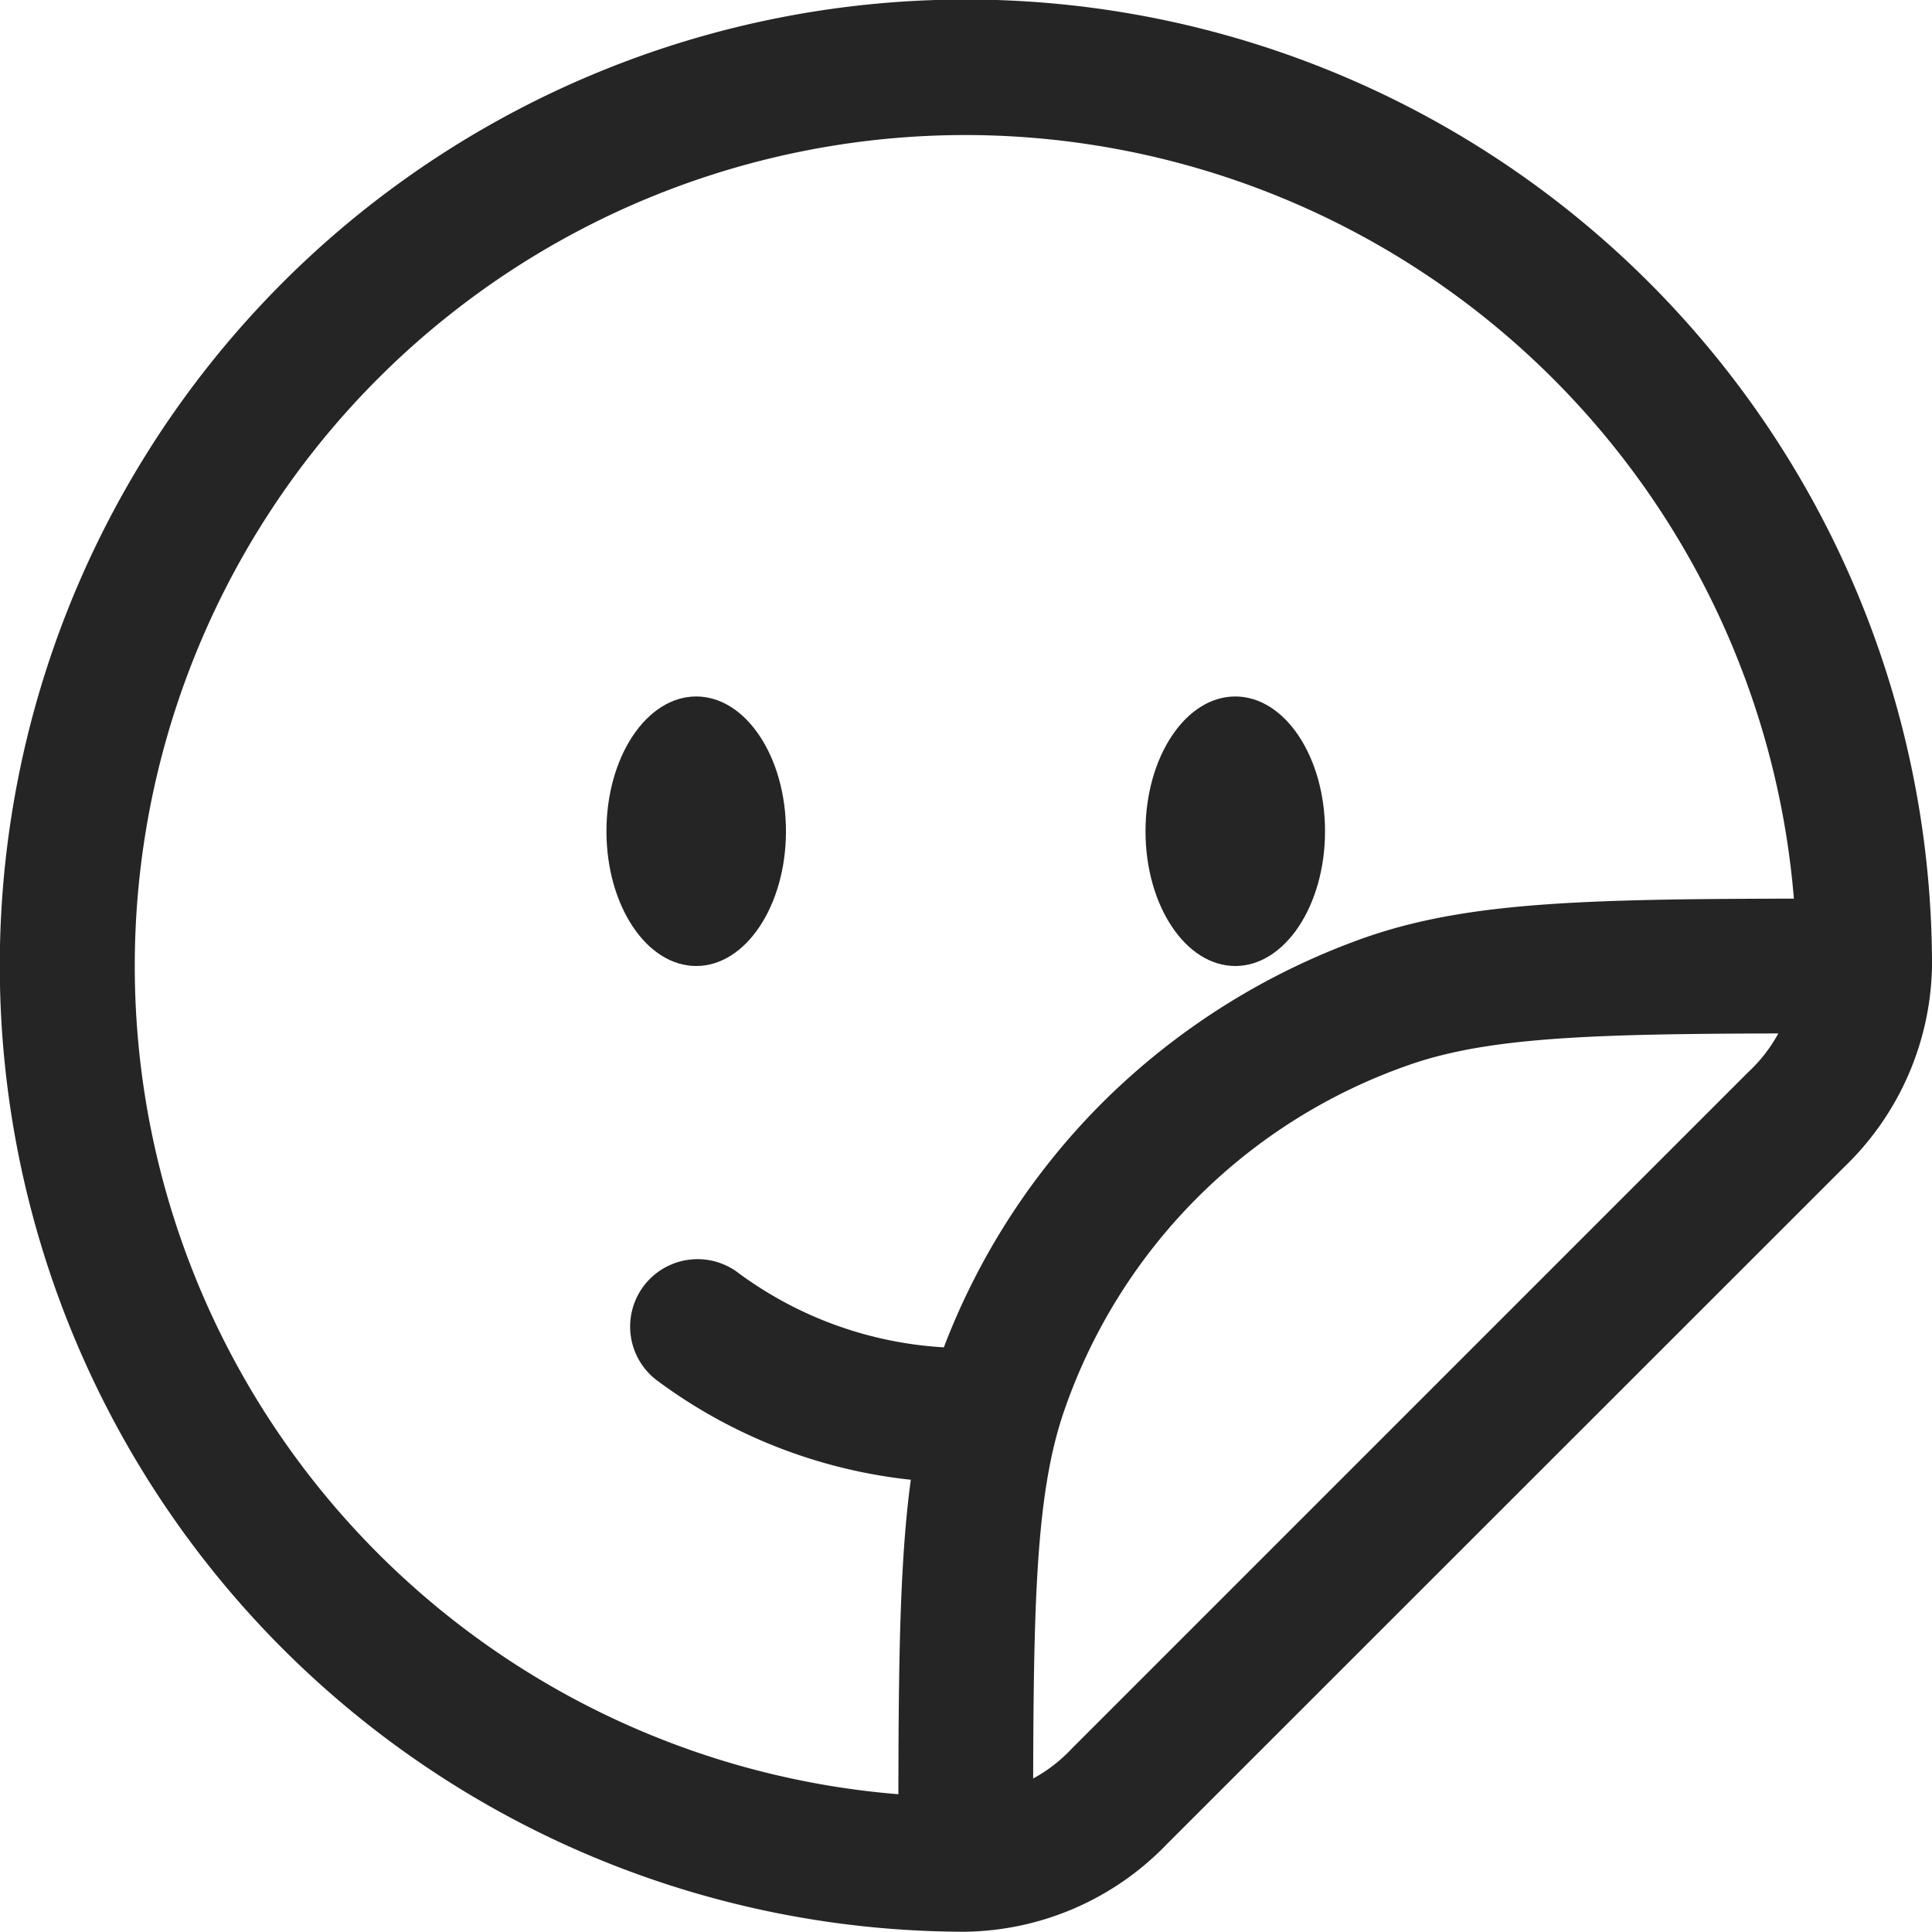
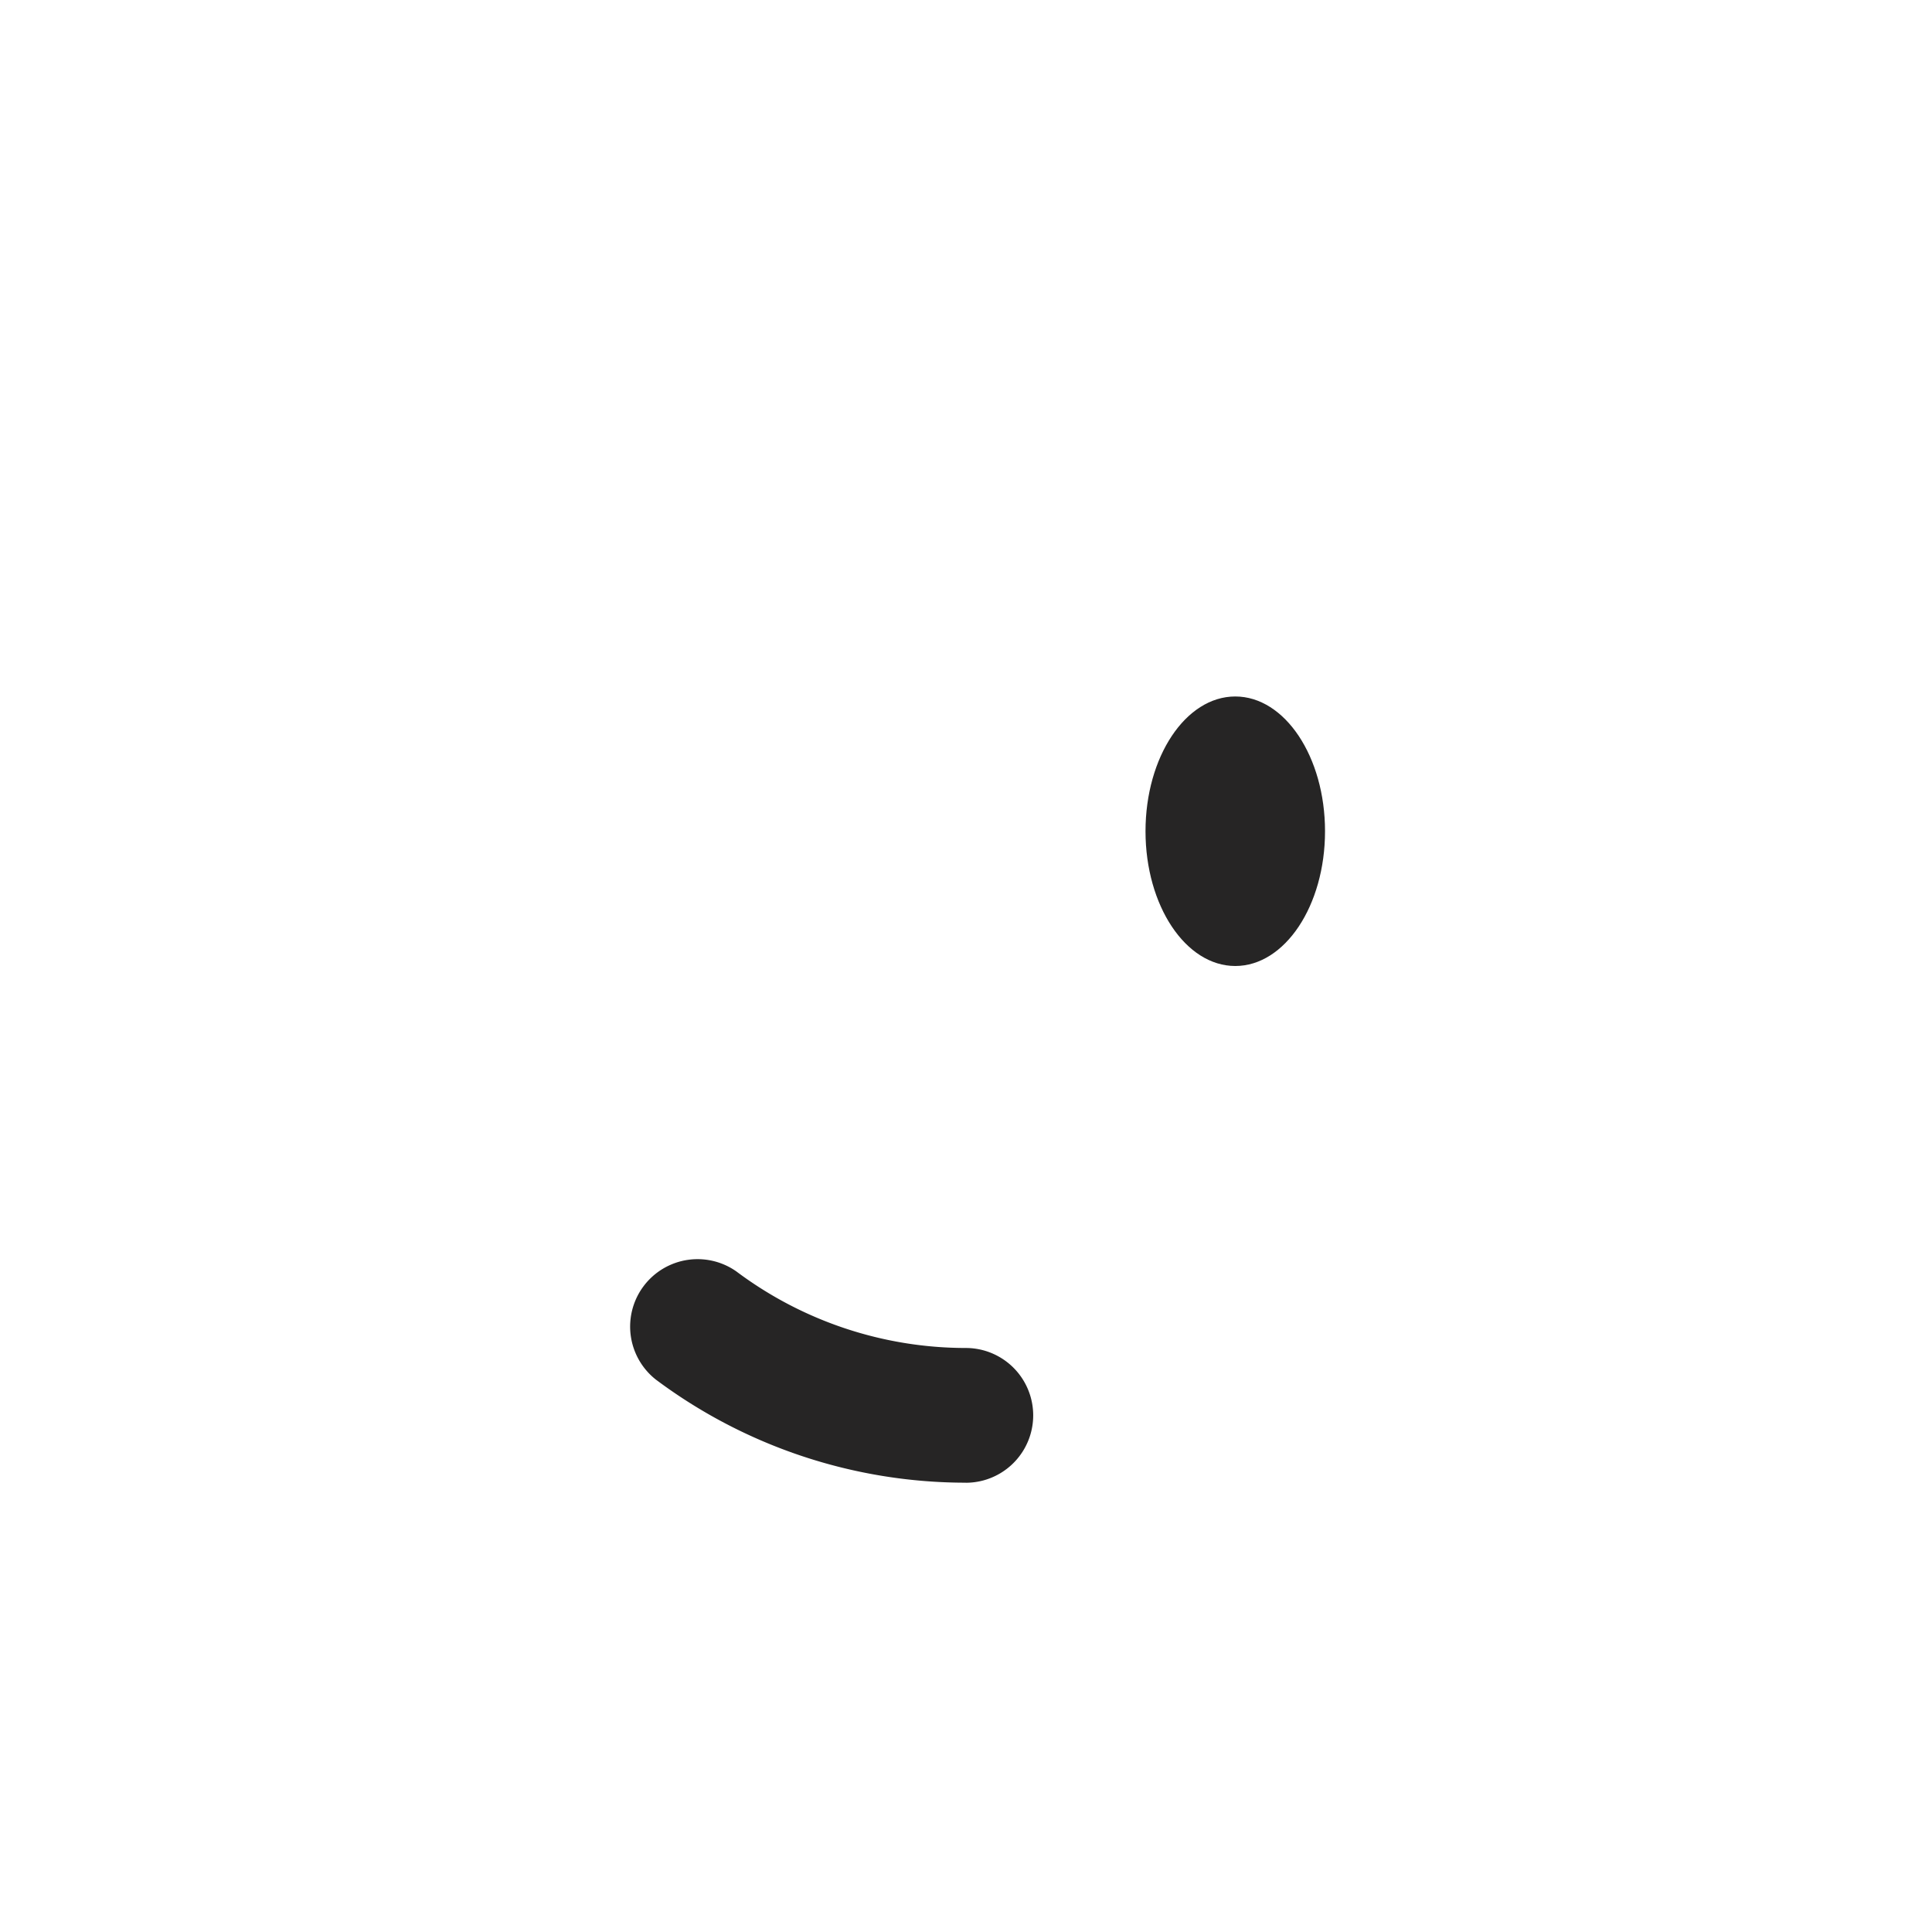
<svg xmlns="http://www.w3.org/2000/svg" width="105.258" height="105.244" viewBox="0 0 105.258 105.244">
  <g id="_06" data-name="06" transform="translate(-41.7 -41.6)">
-     <path id="Trazado_173" data-name="Trazado 173" d="M94.315,146.844a52.635,52.635,0,1,1,52.644-52.615,15.548,15.548,0,0,1-4.787,10.955l-36.9,36.887a15.532,15.532,0,0,1-10.955,4.772Zm0-97.887a45.272,45.272,0,1,0,0,90.545,8.319,8.319,0,0,0,5.771-2.629L136.958,100a8.258,8.258,0,0,0,2.629-5.771A45.323,45.323,0,0,0,94.315,48.957Z" transform="translate(0 0)" fill="#262525" />
    <path id="Trazado_174" data-name="Trazado 174" d="M293.348,520.624a28.192,28.192,0,0,1-16.872-5.609,3.674,3.674,0,0,1,4.376-5.9,20.857,20.857,0,0,0,12.5,4.17,3.671,3.671,0,1,1,0,7.342Z" transform="translate(-199.033 -398.245)" fill="#262525" />
    <ellipse id="Elipse_20" data-name="Elipse 20" cx="4.89" cy="7.342" rx="4.89" ry="7.342" transform="translate(104.109 79.545)" fill="#262525" />
-     <ellipse id="Elipse_21" data-name="Elipse 21" cx="4.89" cy="7.342" rx="4.89" ry="7.342" transform="translate(74.74 79.545)" fill="#262525" />
-     <path id="Trazado_175" data-name="Trazado 175" d="M382.342,427.615H375c0-14.068,0-21.131,2.129-27.21a37.953,37.953,0,0,1,8.987-14.288,38.436,38.436,0,0,1,14.288-8.987C406.484,375,413.547,375,427.615,375v7.342c-13.231,0-19.883,0-24.787,1.718a30.438,30.438,0,0,0-18.767,18.767C382.342,407.732,382.342,414.384,382.342,427.615Z" transform="translate(-284.357 -284.442)" fill="#262525" />
  </g>
</svg>